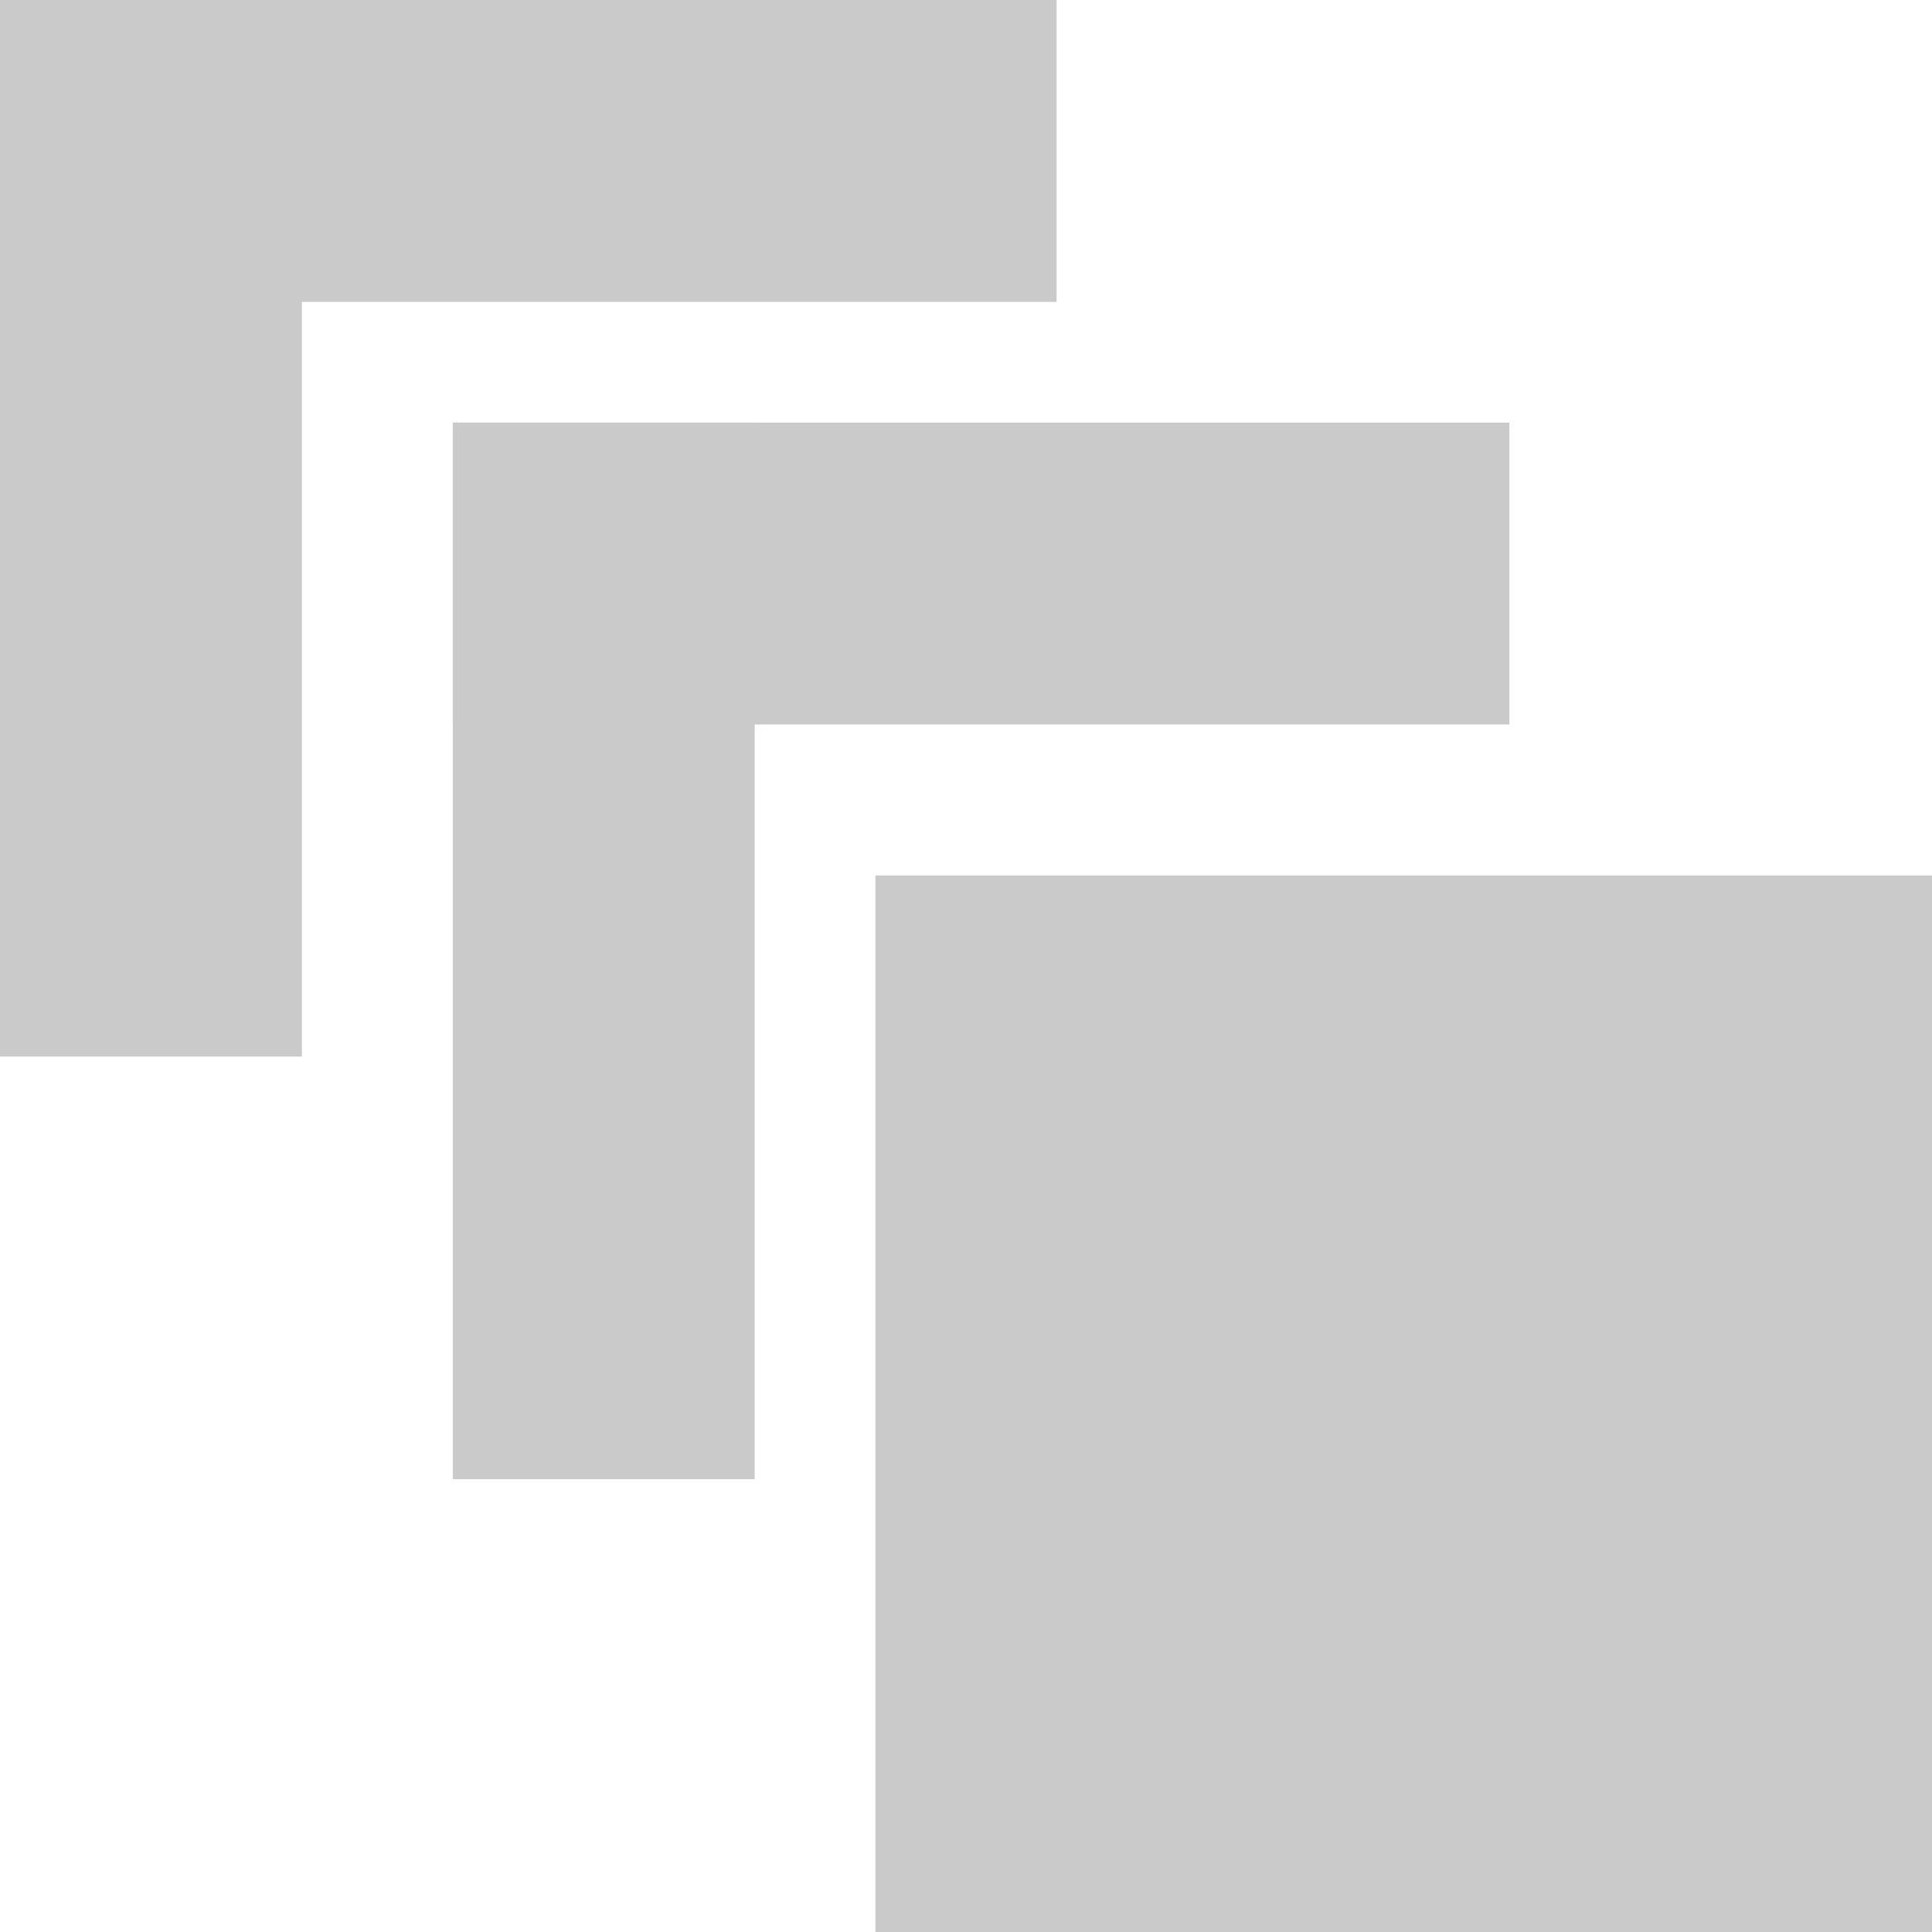
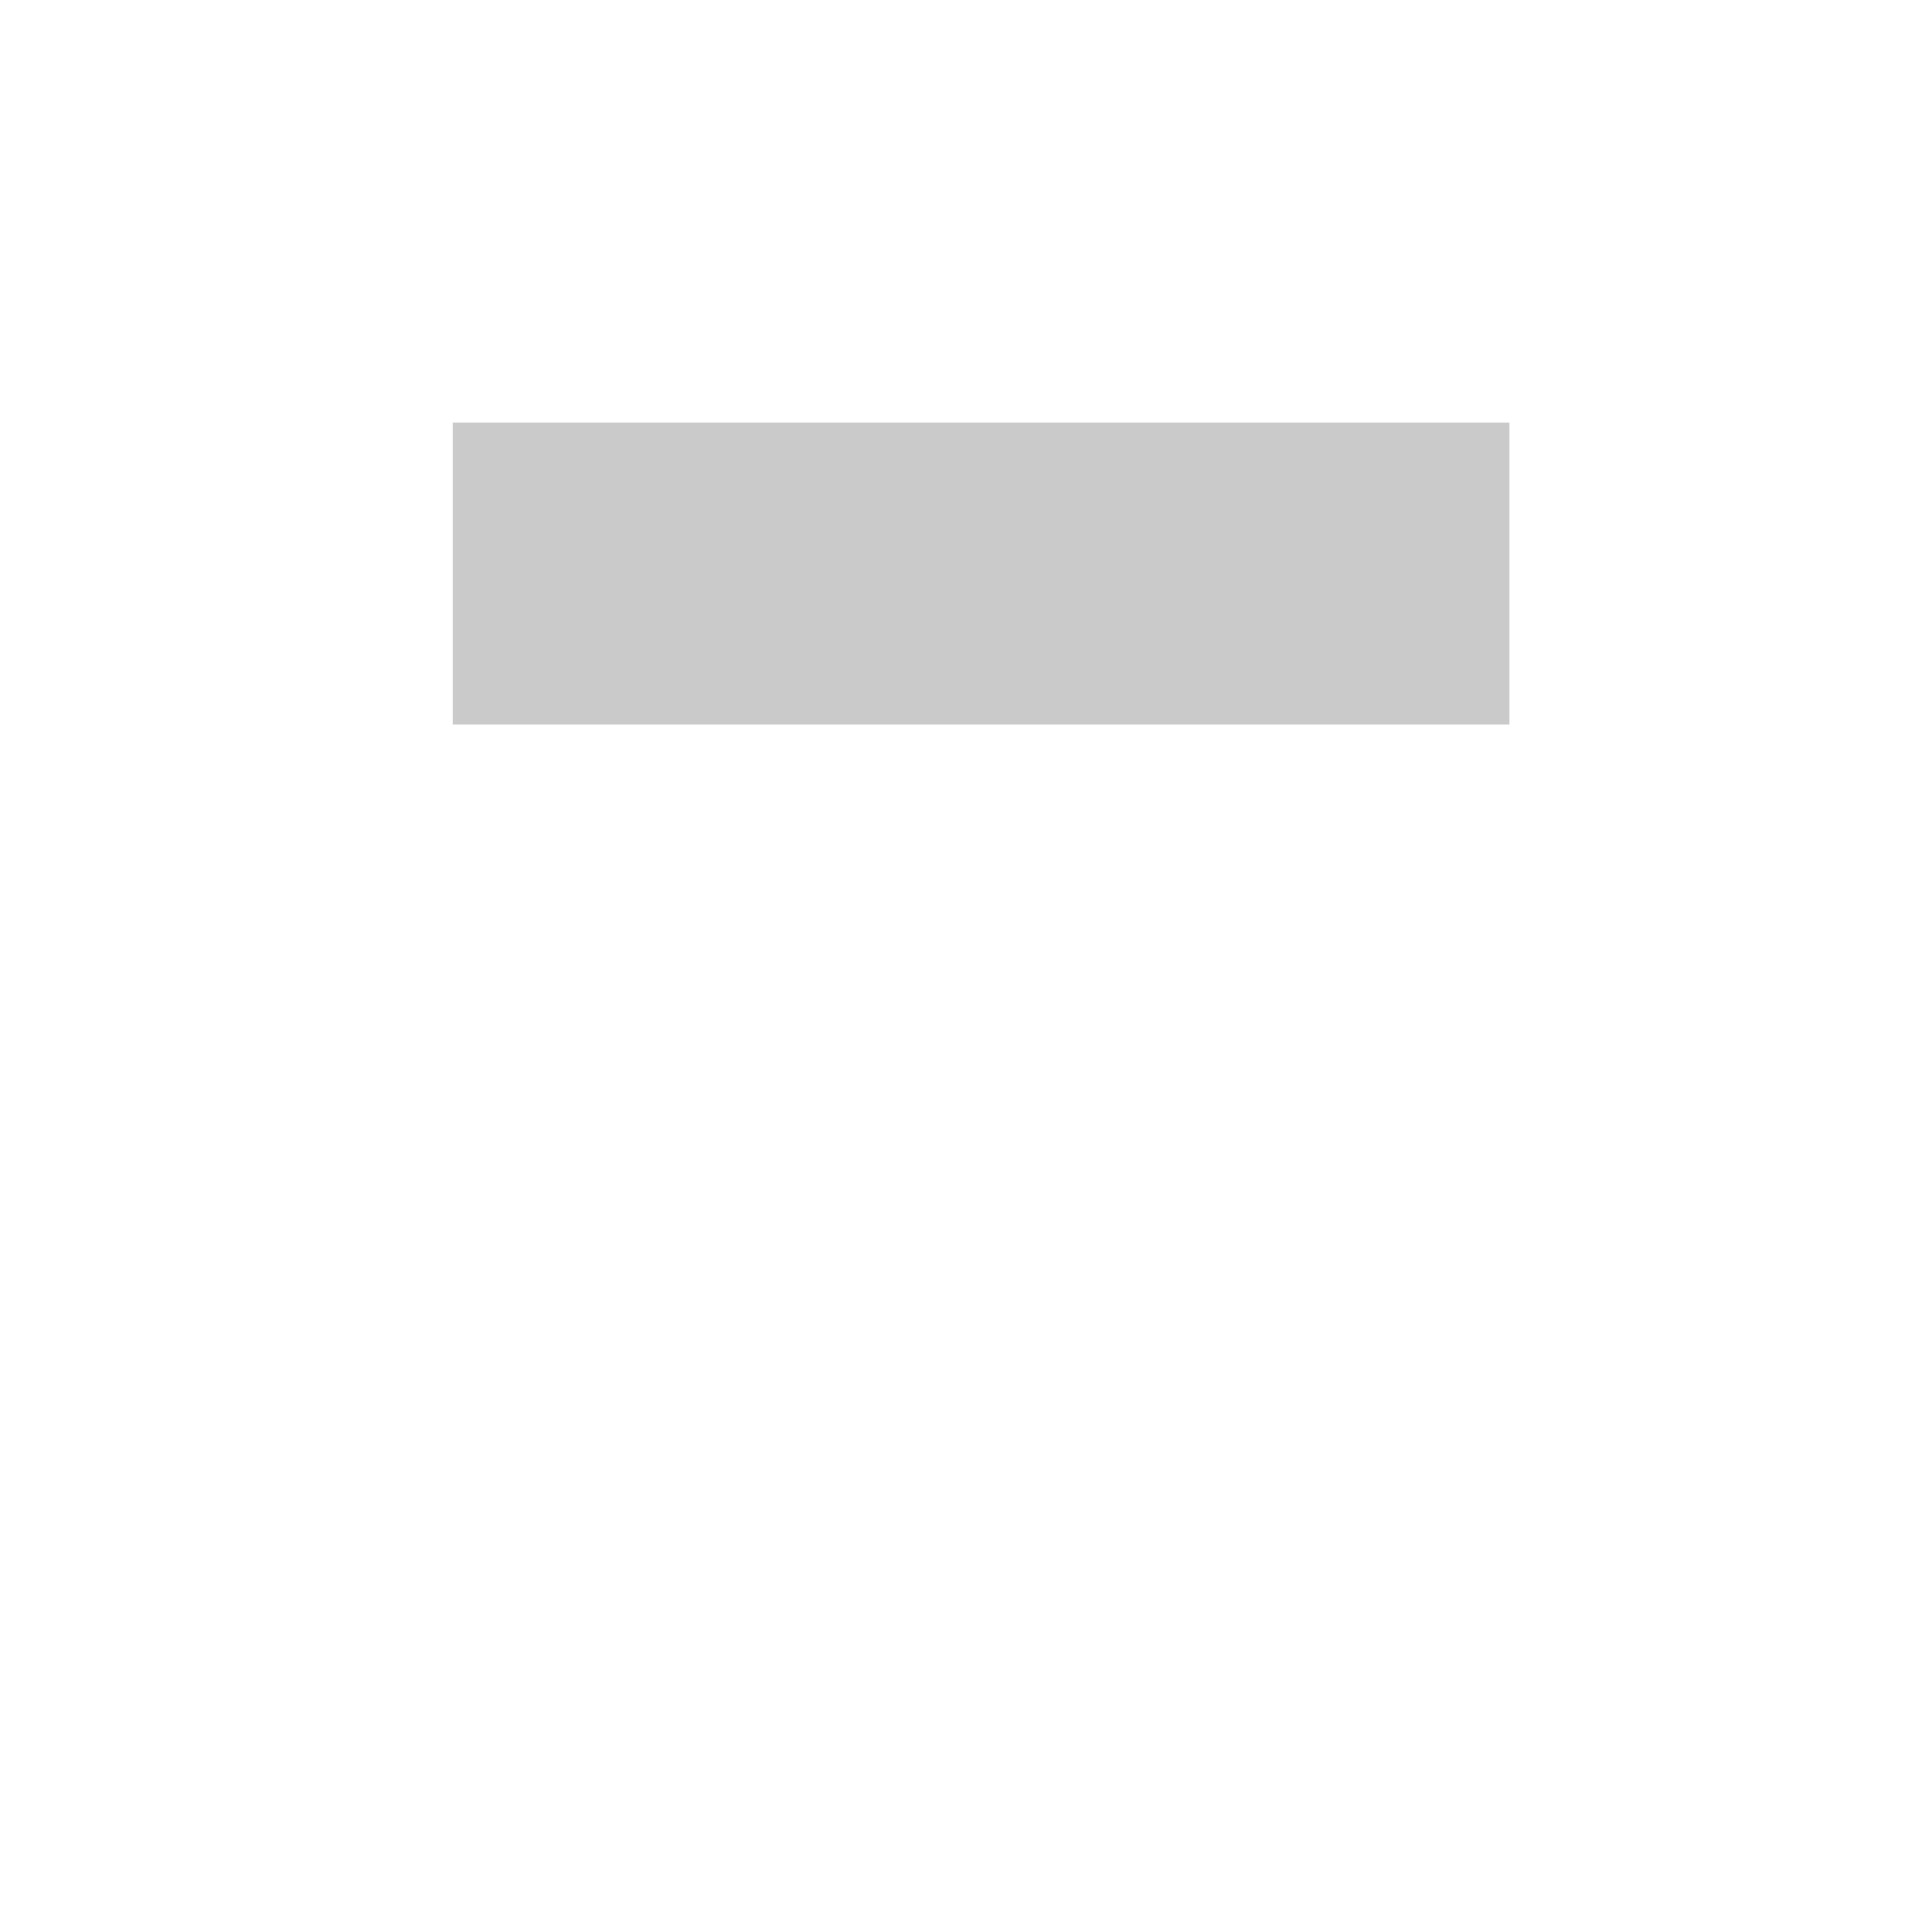
<svg xmlns="http://www.w3.org/2000/svg" width="64px" height="64px" viewBox="0 0 64 64" version="1.1">
  <title>buffer</title>
  <desc>Created with Sketch.</desc>
  <defs />
  <g id="Page-1" stroke="none" stroke-width="1" fill="none" fill-rule="evenodd">
    <g id="Features" transform="translate(-256, -640)" fill="#CACACA">
      <g id="buffer" transform="translate(256, 640)">
-         <rect id="Rectangle-58" x="29" y="29" width="35" height="35" />
-         <rect id="Rectangle-59" x="0" y="0" width="10" height="35" />
-         <rect id="Rectangle-59" x="15" y="14" width="10" height="35" />
-         <rect id="Rectangle-60" x="0" y="0" width="35" height="10" />
        <rect id="Rectangle-60" x="15" y="14" width="35" height="10" />
      </g>
    </g>
  </g>
</svg>